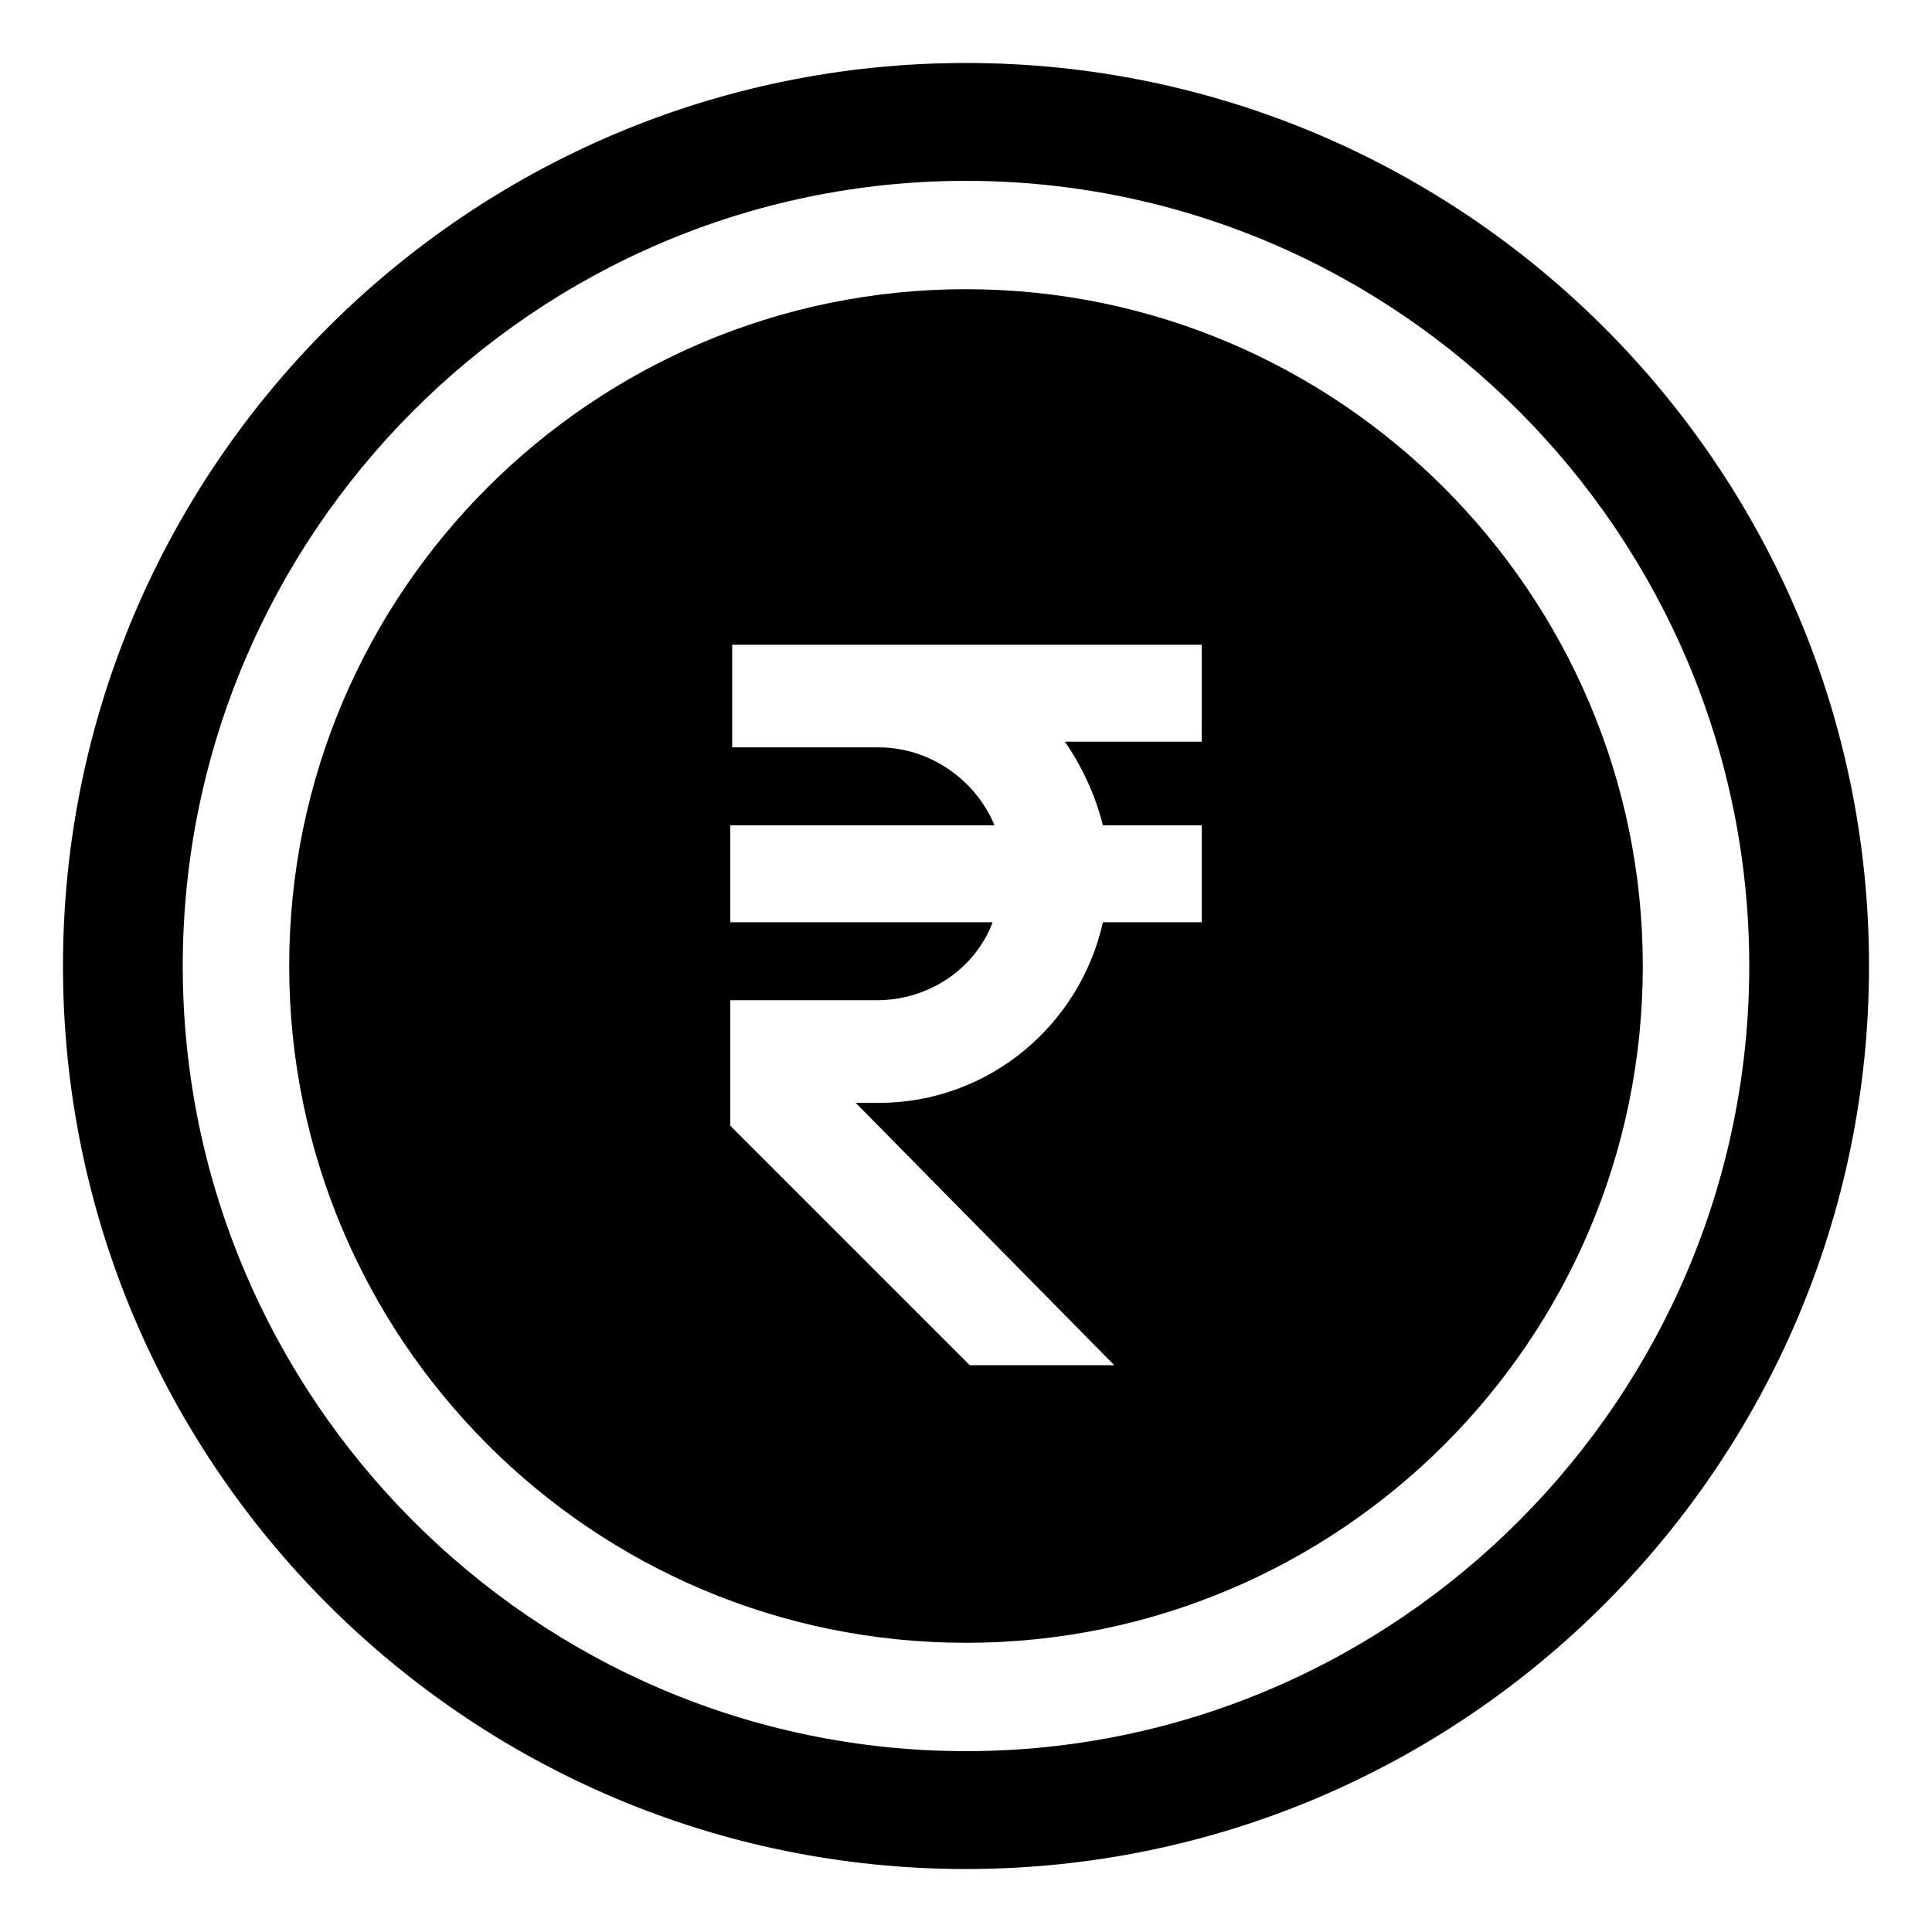
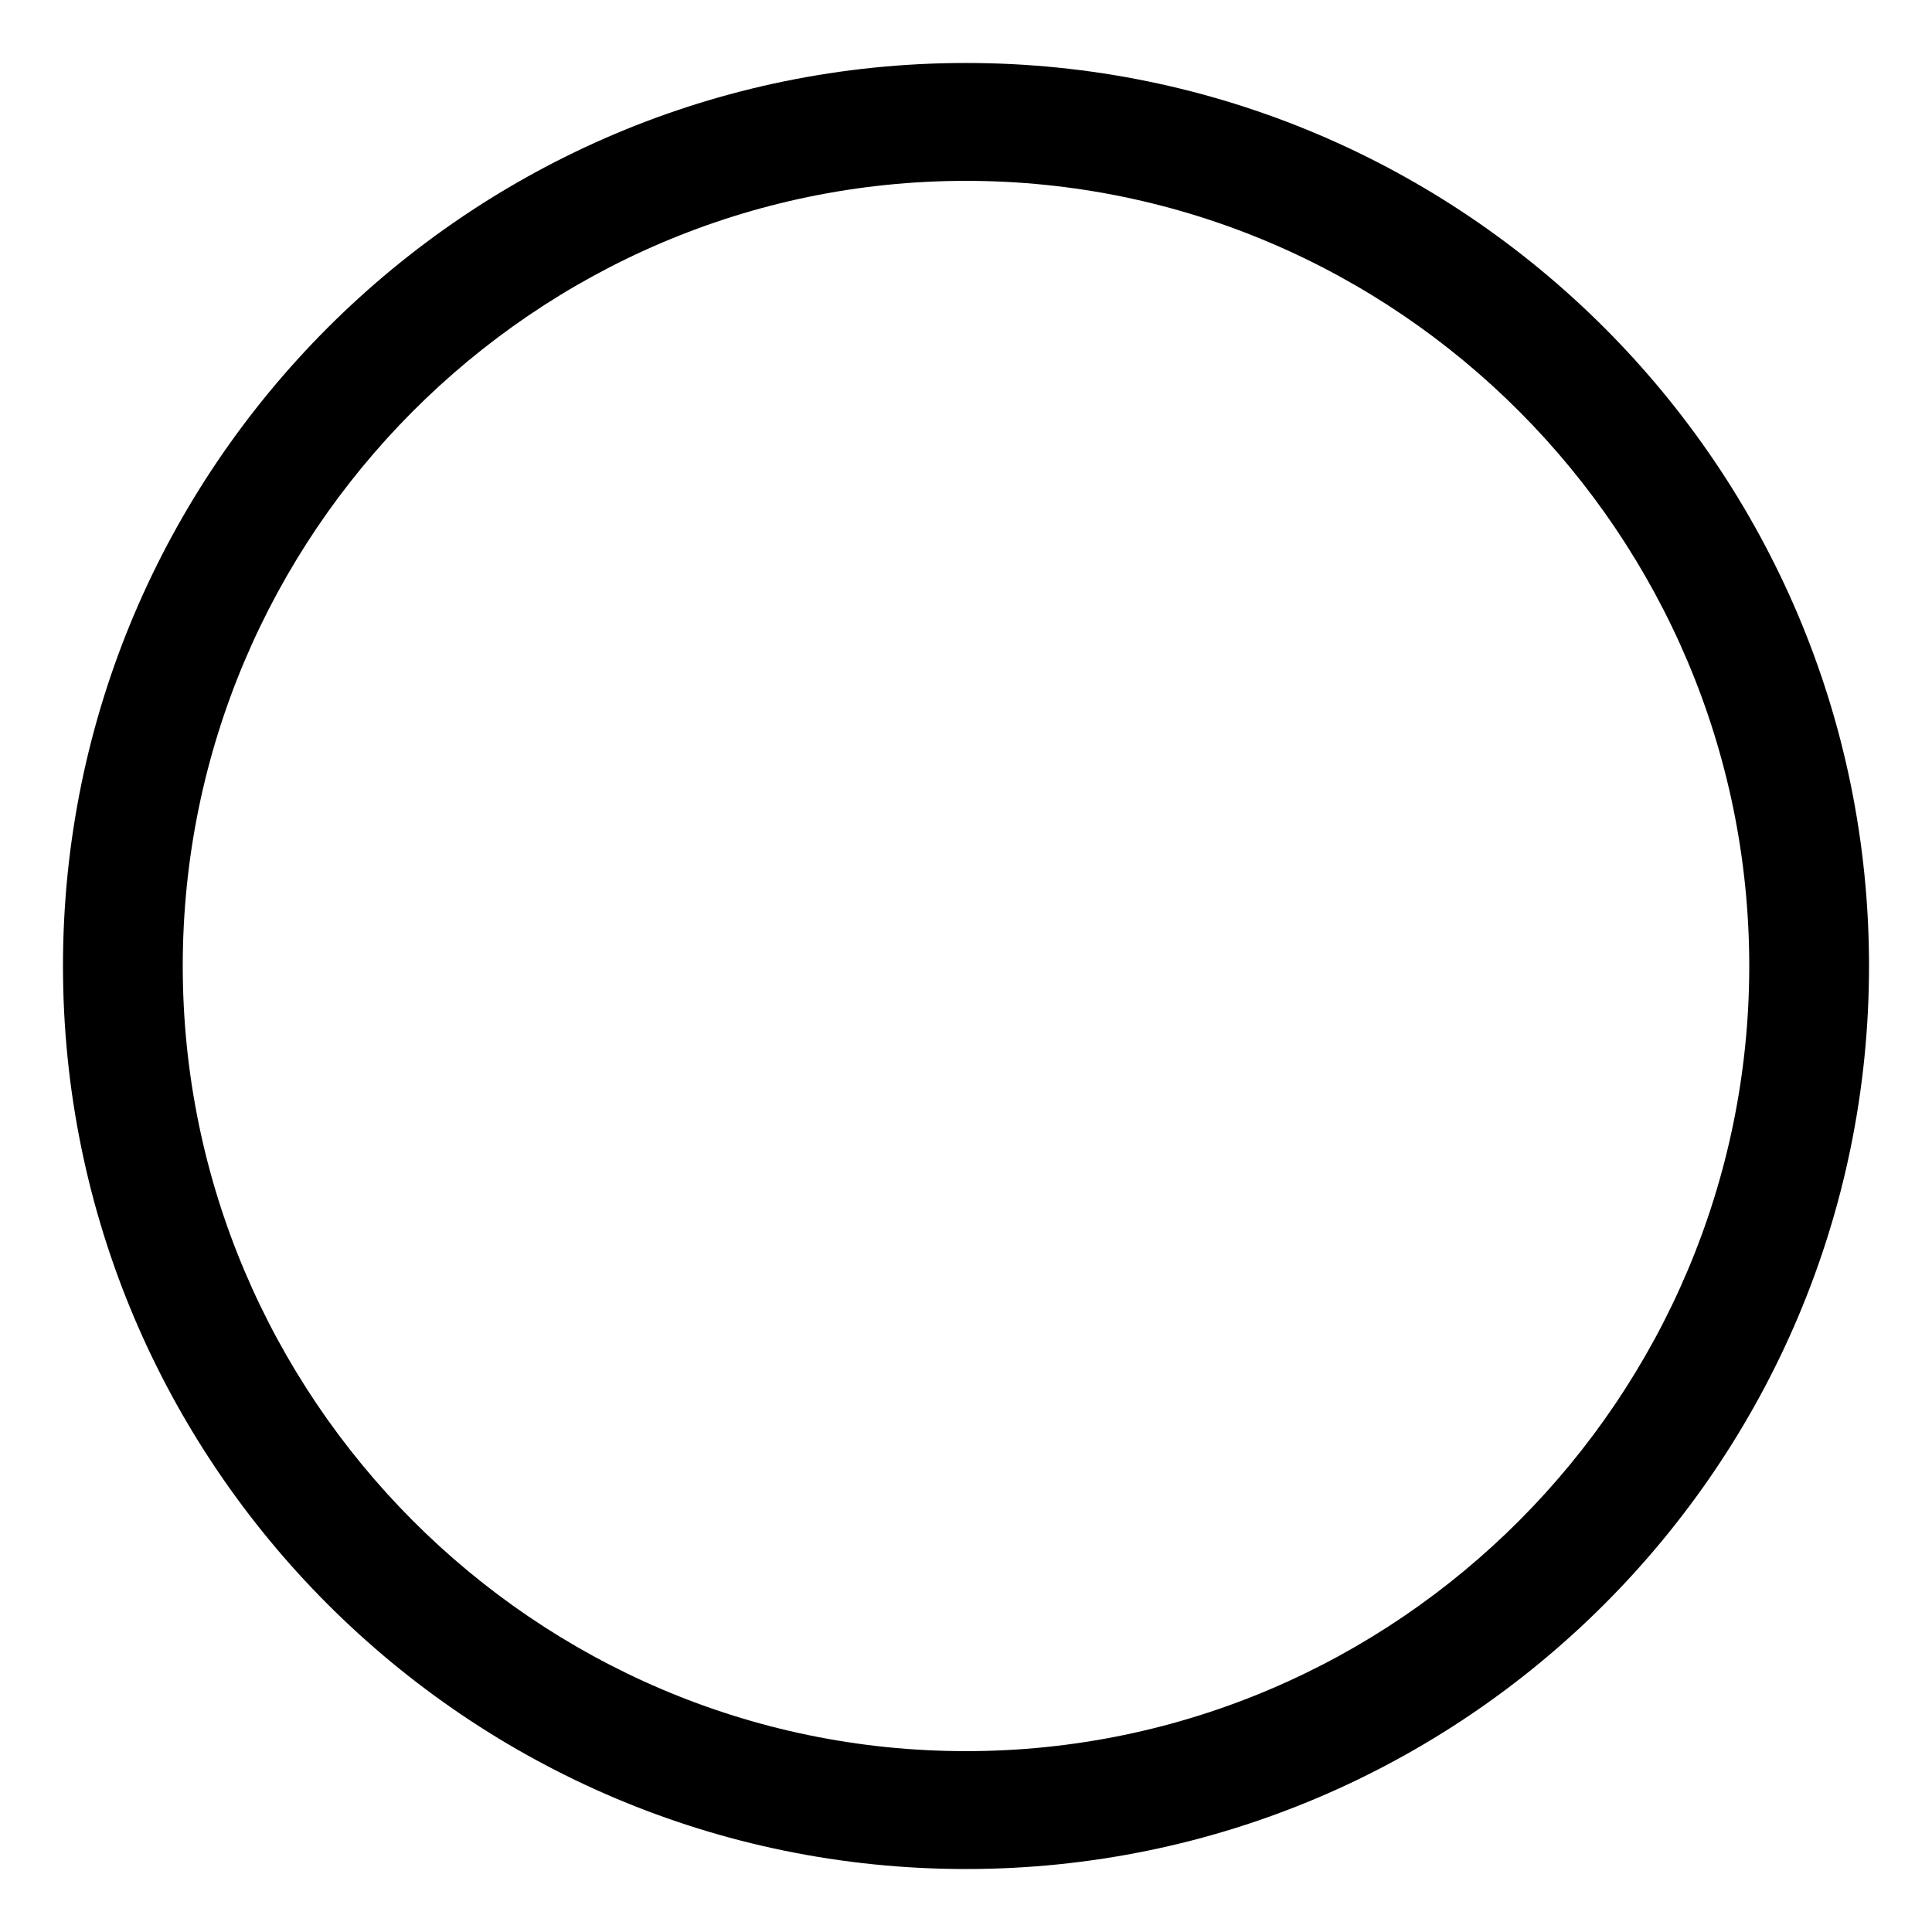
<svg xmlns="http://www.w3.org/2000/svg" fill="#000000" width="800px" height="800px" version="1.1" viewBox="144 144 512 512">
  <g>
    <path d="m400 160.69c-132 0-239.31 107.31-239.31 239.31 0 132 107.31 239.31 239.31 239.31s239.31-107.31 239.31-239.31c0-132-107.31-239.31-239.31-239.31zm0 447.38c-114.37 0-207.57-93.707-207.57-208.07 0-114.37 93.203-208.07 207.57-208.07 114.36 0 207.57 93.707 207.57 208.07 0 114.36-93.203 208.07-207.57 208.07z" />
-     <path d="m400 220.64c-98.746 0-179.36 80.105-179.36 179.36 0 98.746 80.105 179.36 179.36 179.36 98.746 0 179.36-80.105 179.36-179.36 0-98.746-80.609-179.36-179.36-179.36zm62.473 119.91h-36.273c4.535 6.551 8.062 14.105 10.078 22.168h26.199v25.695h-26.199c-6.047 27.207-30.23 47.863-59.449 47.863h-6.047l68.52 69.527h-38.289l-63.484-63.484v-33.25h38.793c14.105 0 26.199-8.566 30.73-20.656l-69.523-0.004v-25.695h70.031c-5.039-12.09-17.129-20.656-30.73-20.656h-38.793v-27.207h124.44z" />
  </g>
</svg>